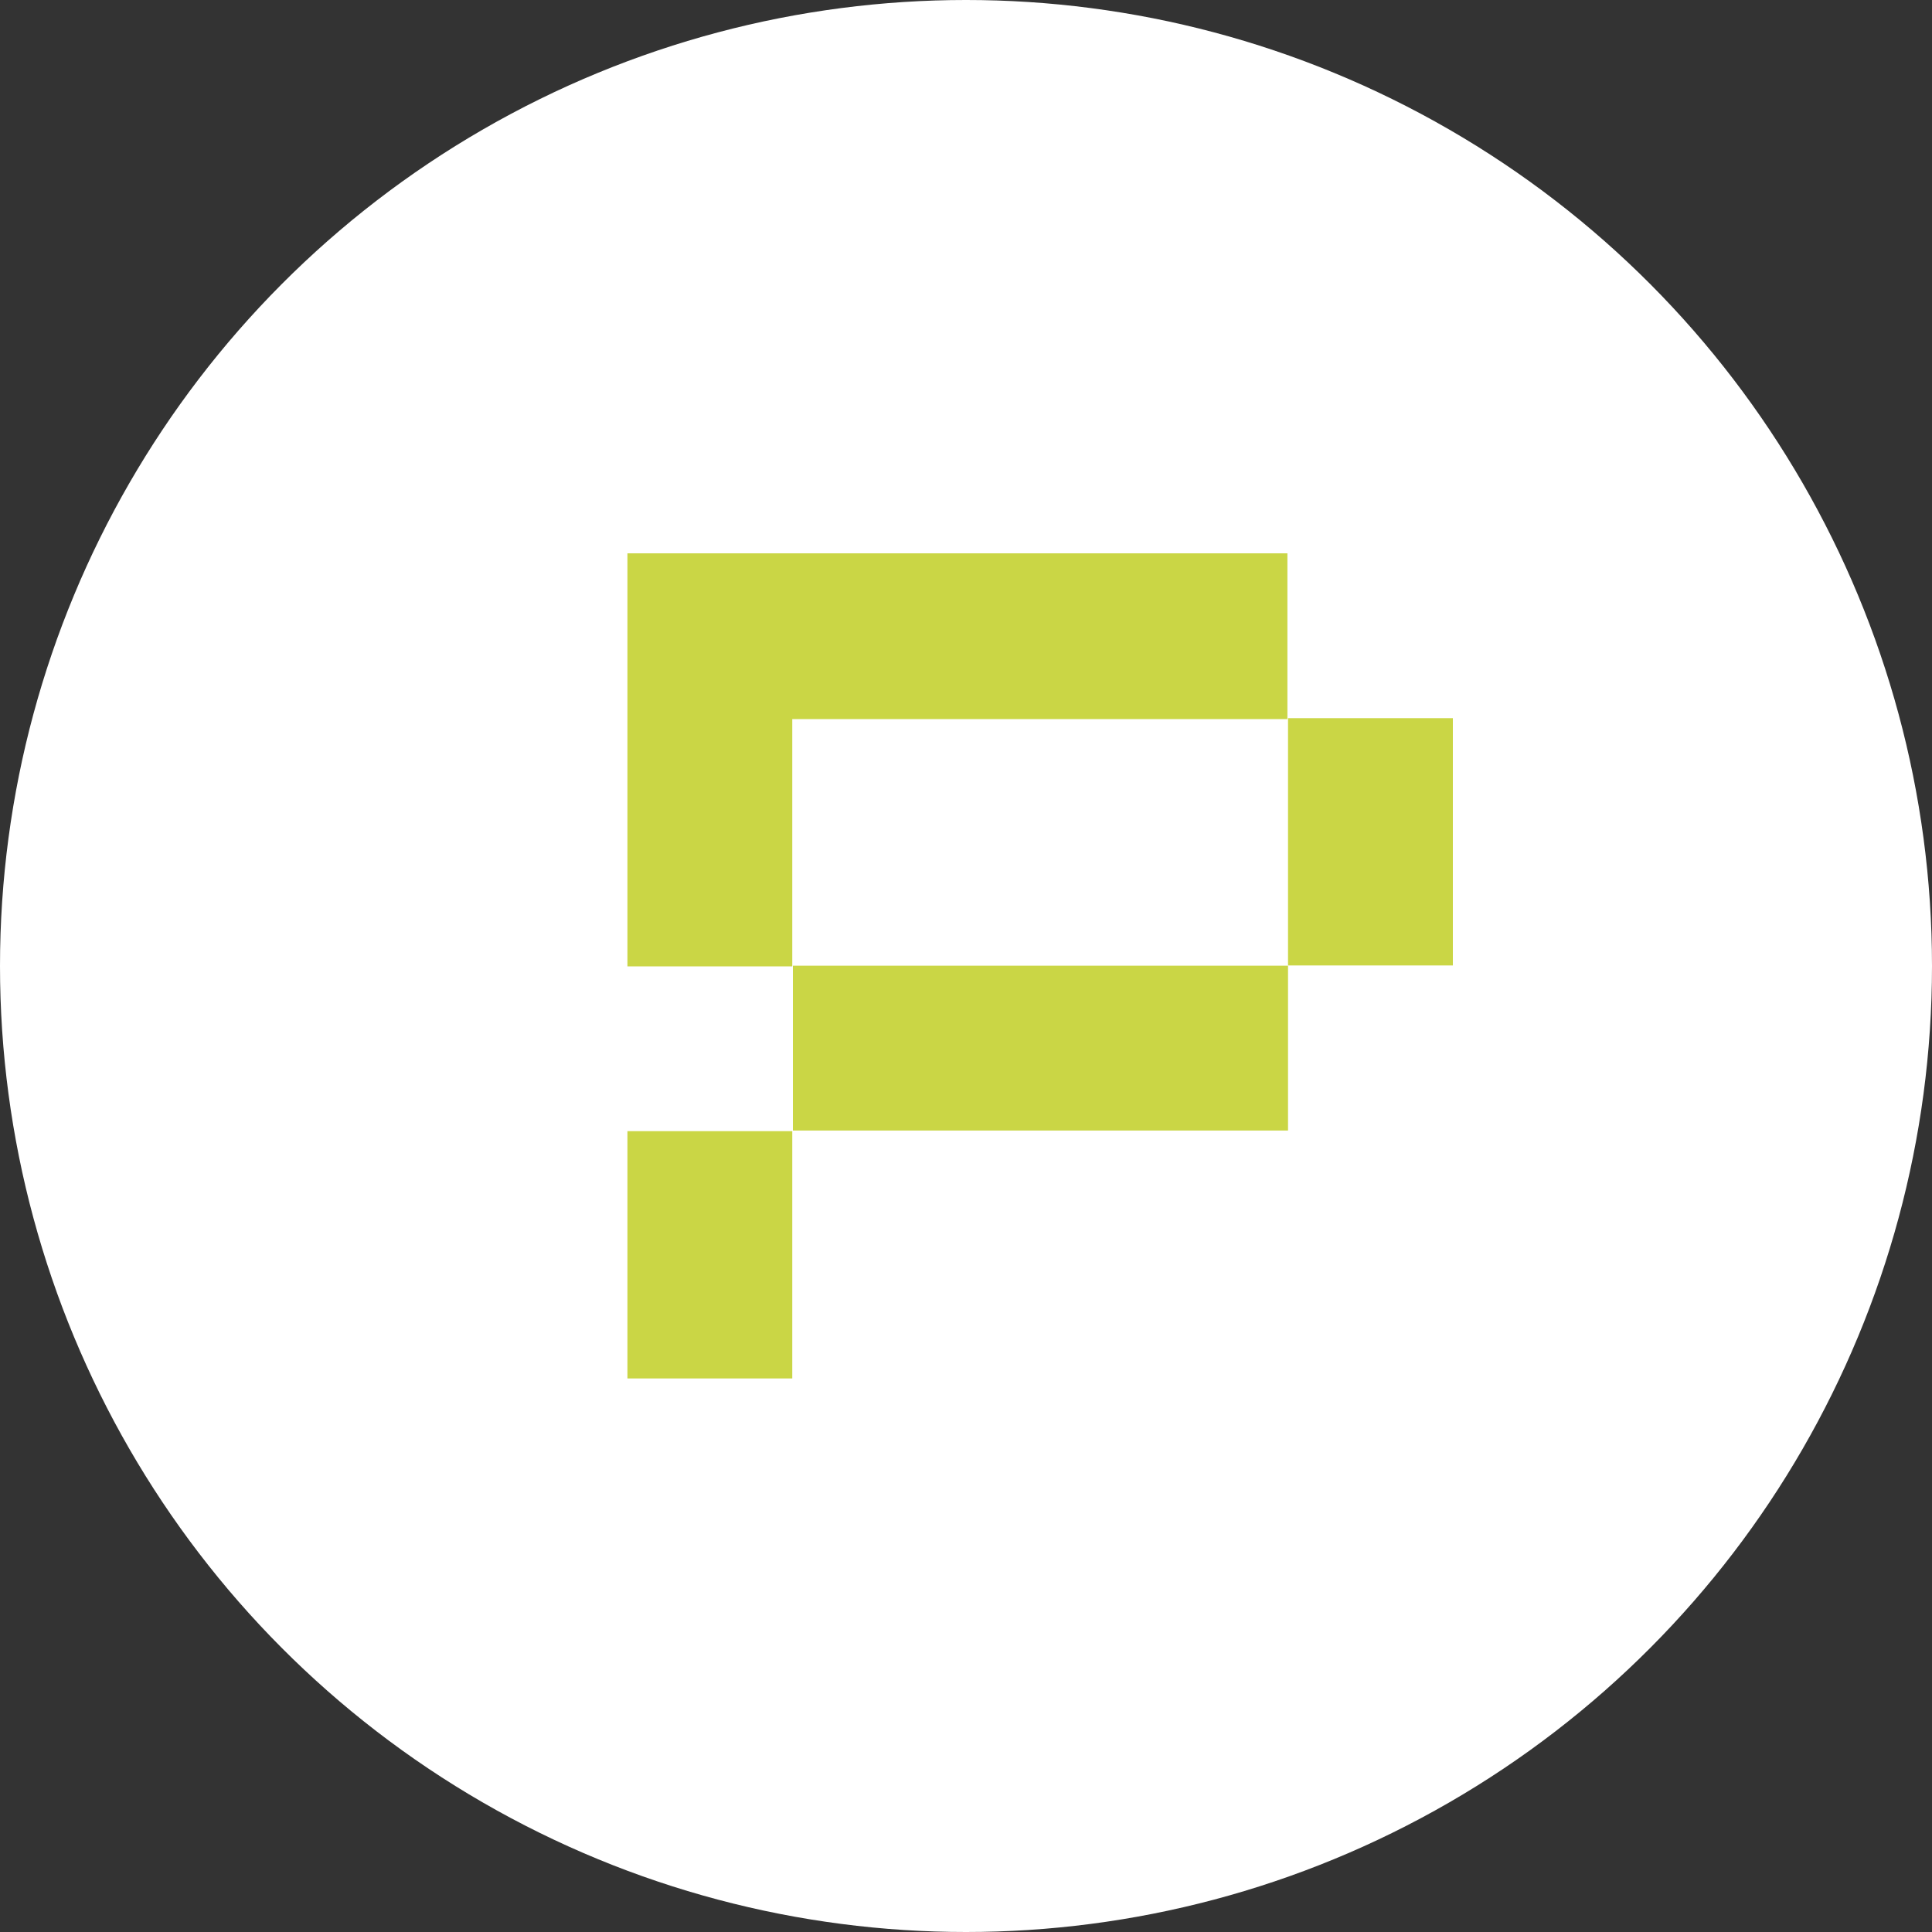
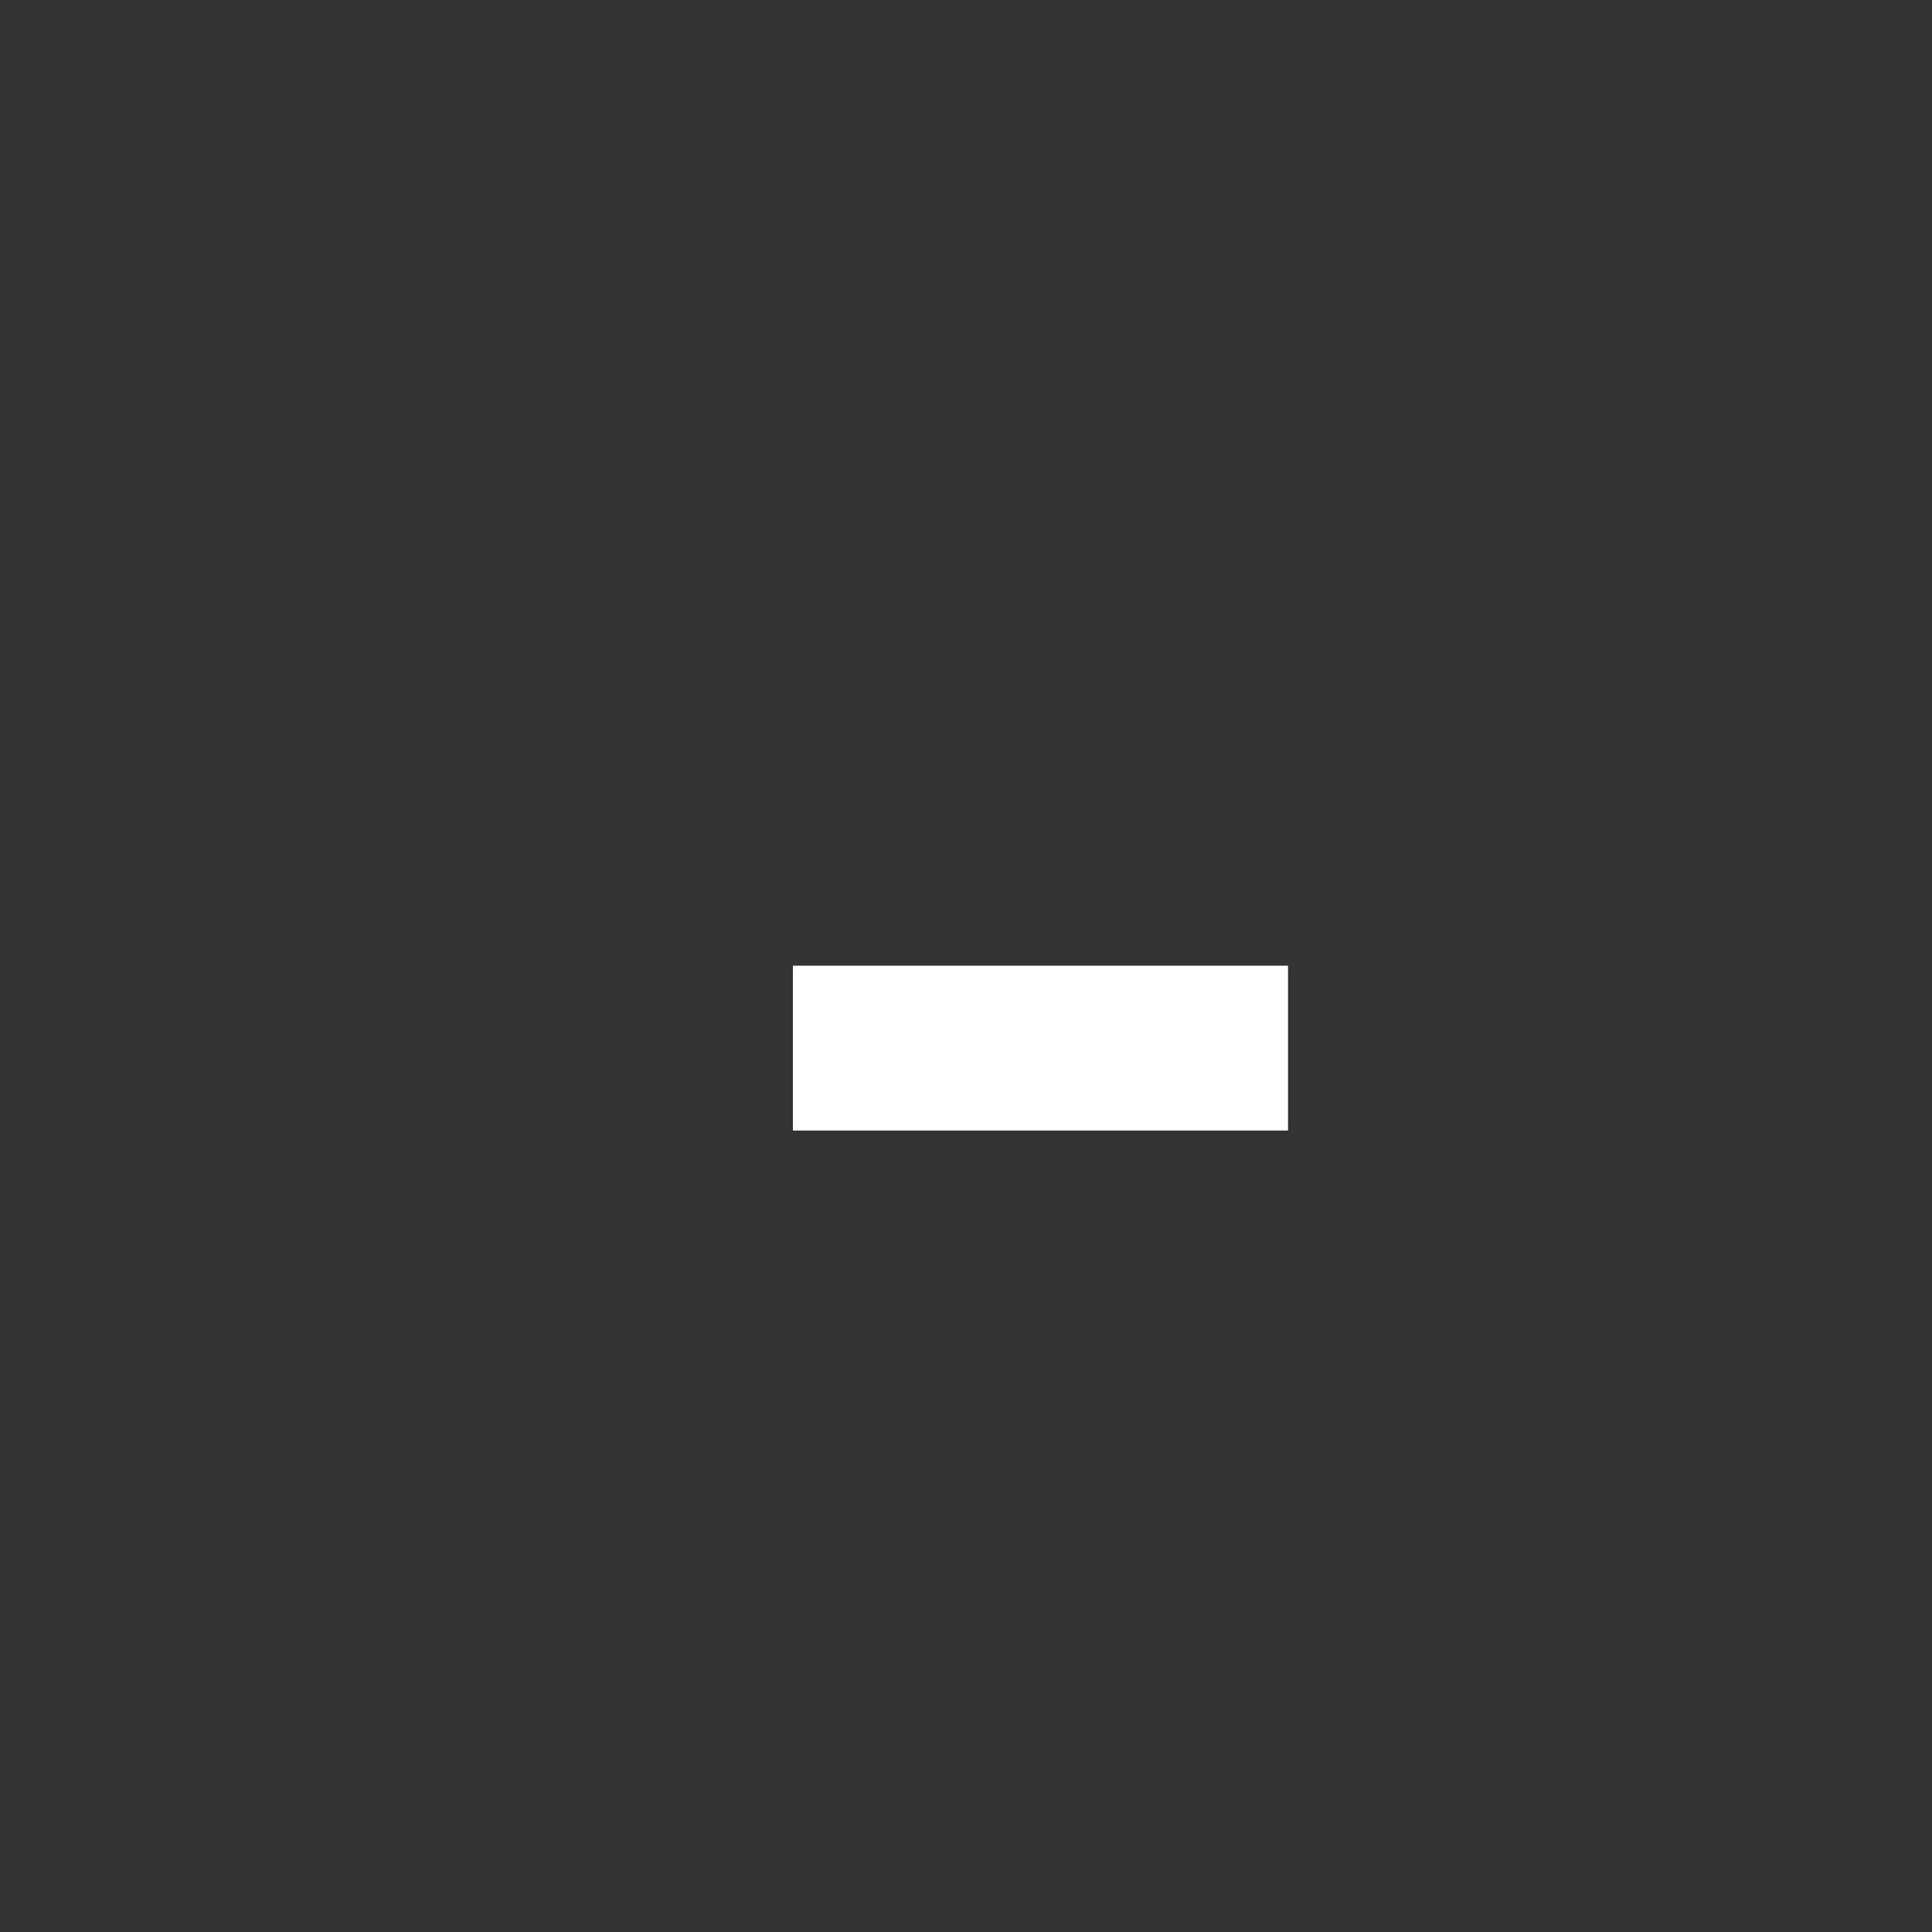
<svg xmlns="http://www.w3.org/2000/svg" width="25" height="25" viewBox="0 0 25 25">
  <rect x="0" y="0" width="25" height="25" fill="#333333" stroke="none" />
  <g id="Group_774" data-name="Group 774" transform="translate(-325 -740)">
-     <circle id="Ellipse_309" data-name="Ellipse 309" cx="12.5" cy="12.5" r="12.5" transform="translate(325 740)" fill="#fff" />
    <g id="Group_747" data-name="Group 747" transform="translate(-33.632 490.16)">
      <path id="Path_865" data-name="Path 865" d="M117.007,225.3H110.6v2.133h6.407Z" transform="translate(258.292 37.036)" fill="#fff" />
-       <path id="Path_866" data-name="Path 866" d="M185.733,188.8H183.6V192h2.133Z" transform="translate(191.699 70.333)" fill="#cad645" />
-       <path id="Path_867" data-name="Path 867" d="M88.341,249.7H86.2v3.2h2.133v-3.2Z" transform="translate(280.551 14.777)" fill="#cad645" />
-       <path id="Path_868" data-name="Path 868" d="M94.748,164.5H86.2v5.345h2.133v-3.2h6.407V164.5Z" transform="translate(280.551 92.5)" fill="#cad645" />
-       <path id="Path_869" data-name="Path 869" d="M117.007,225.3H110.6v2.133h6.407Z" transform="translate(258.292 37.036)" fill="#cad645" />
    </g>
  </g>
</svg>